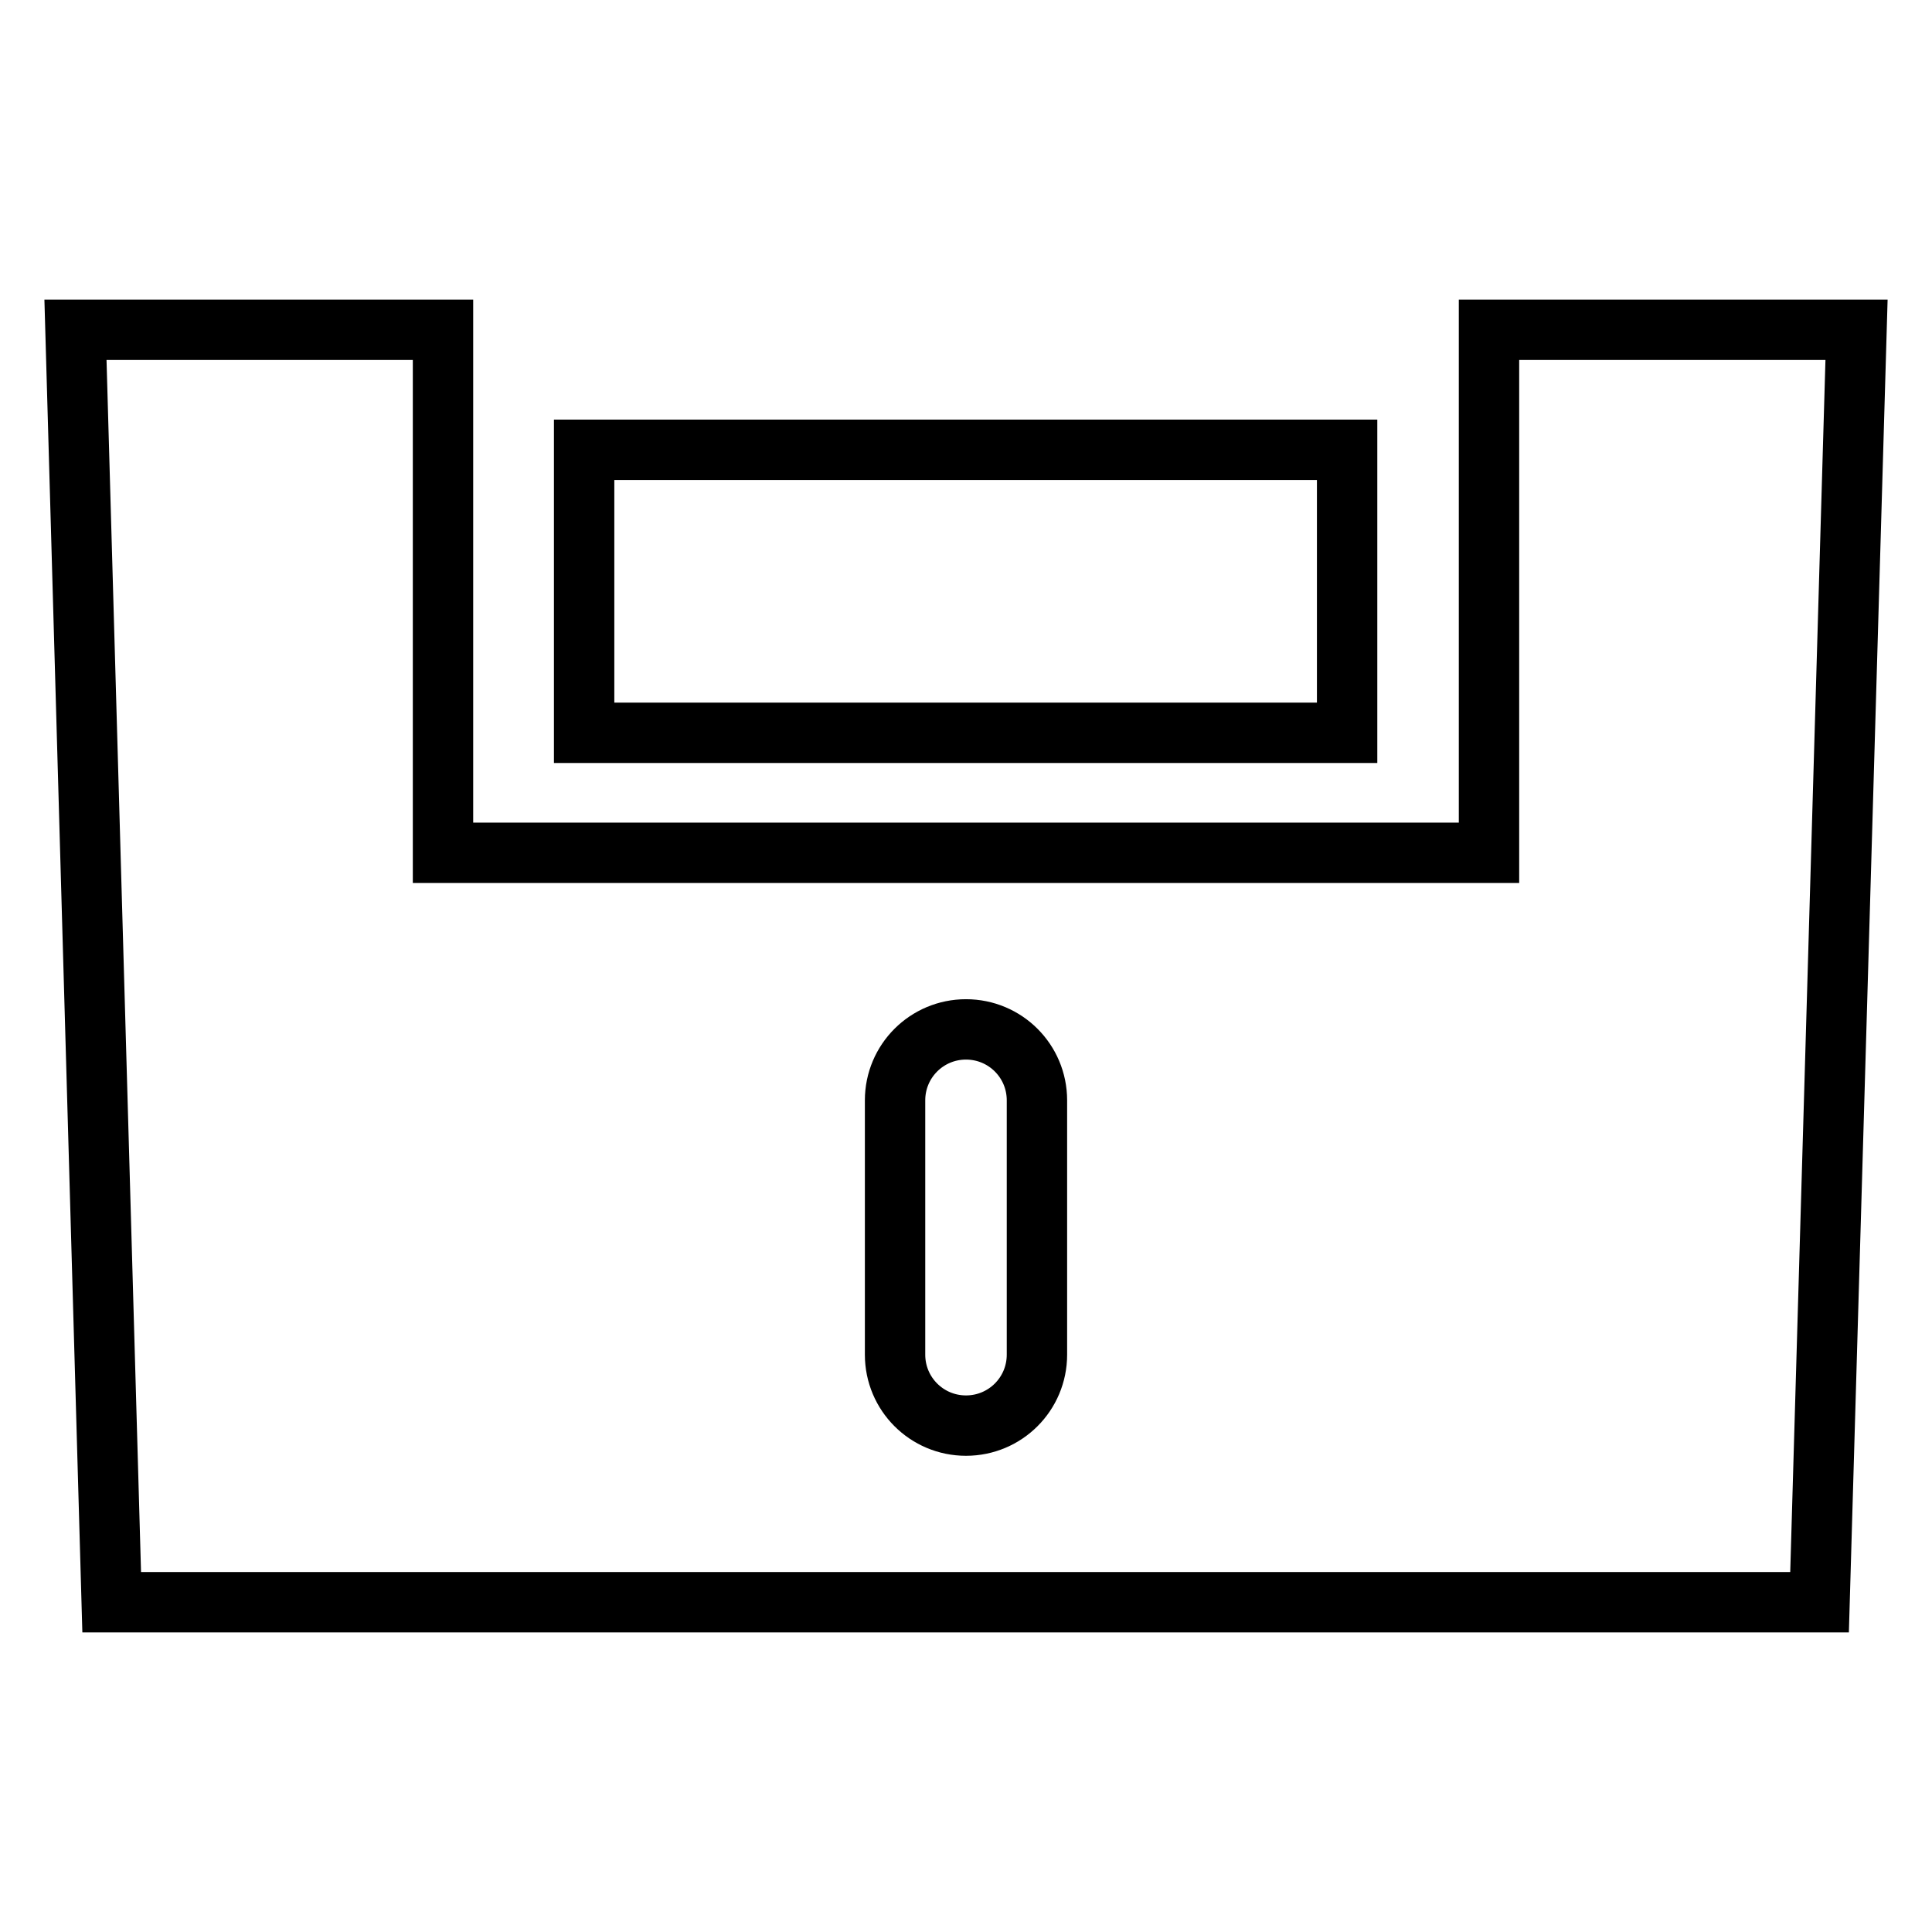
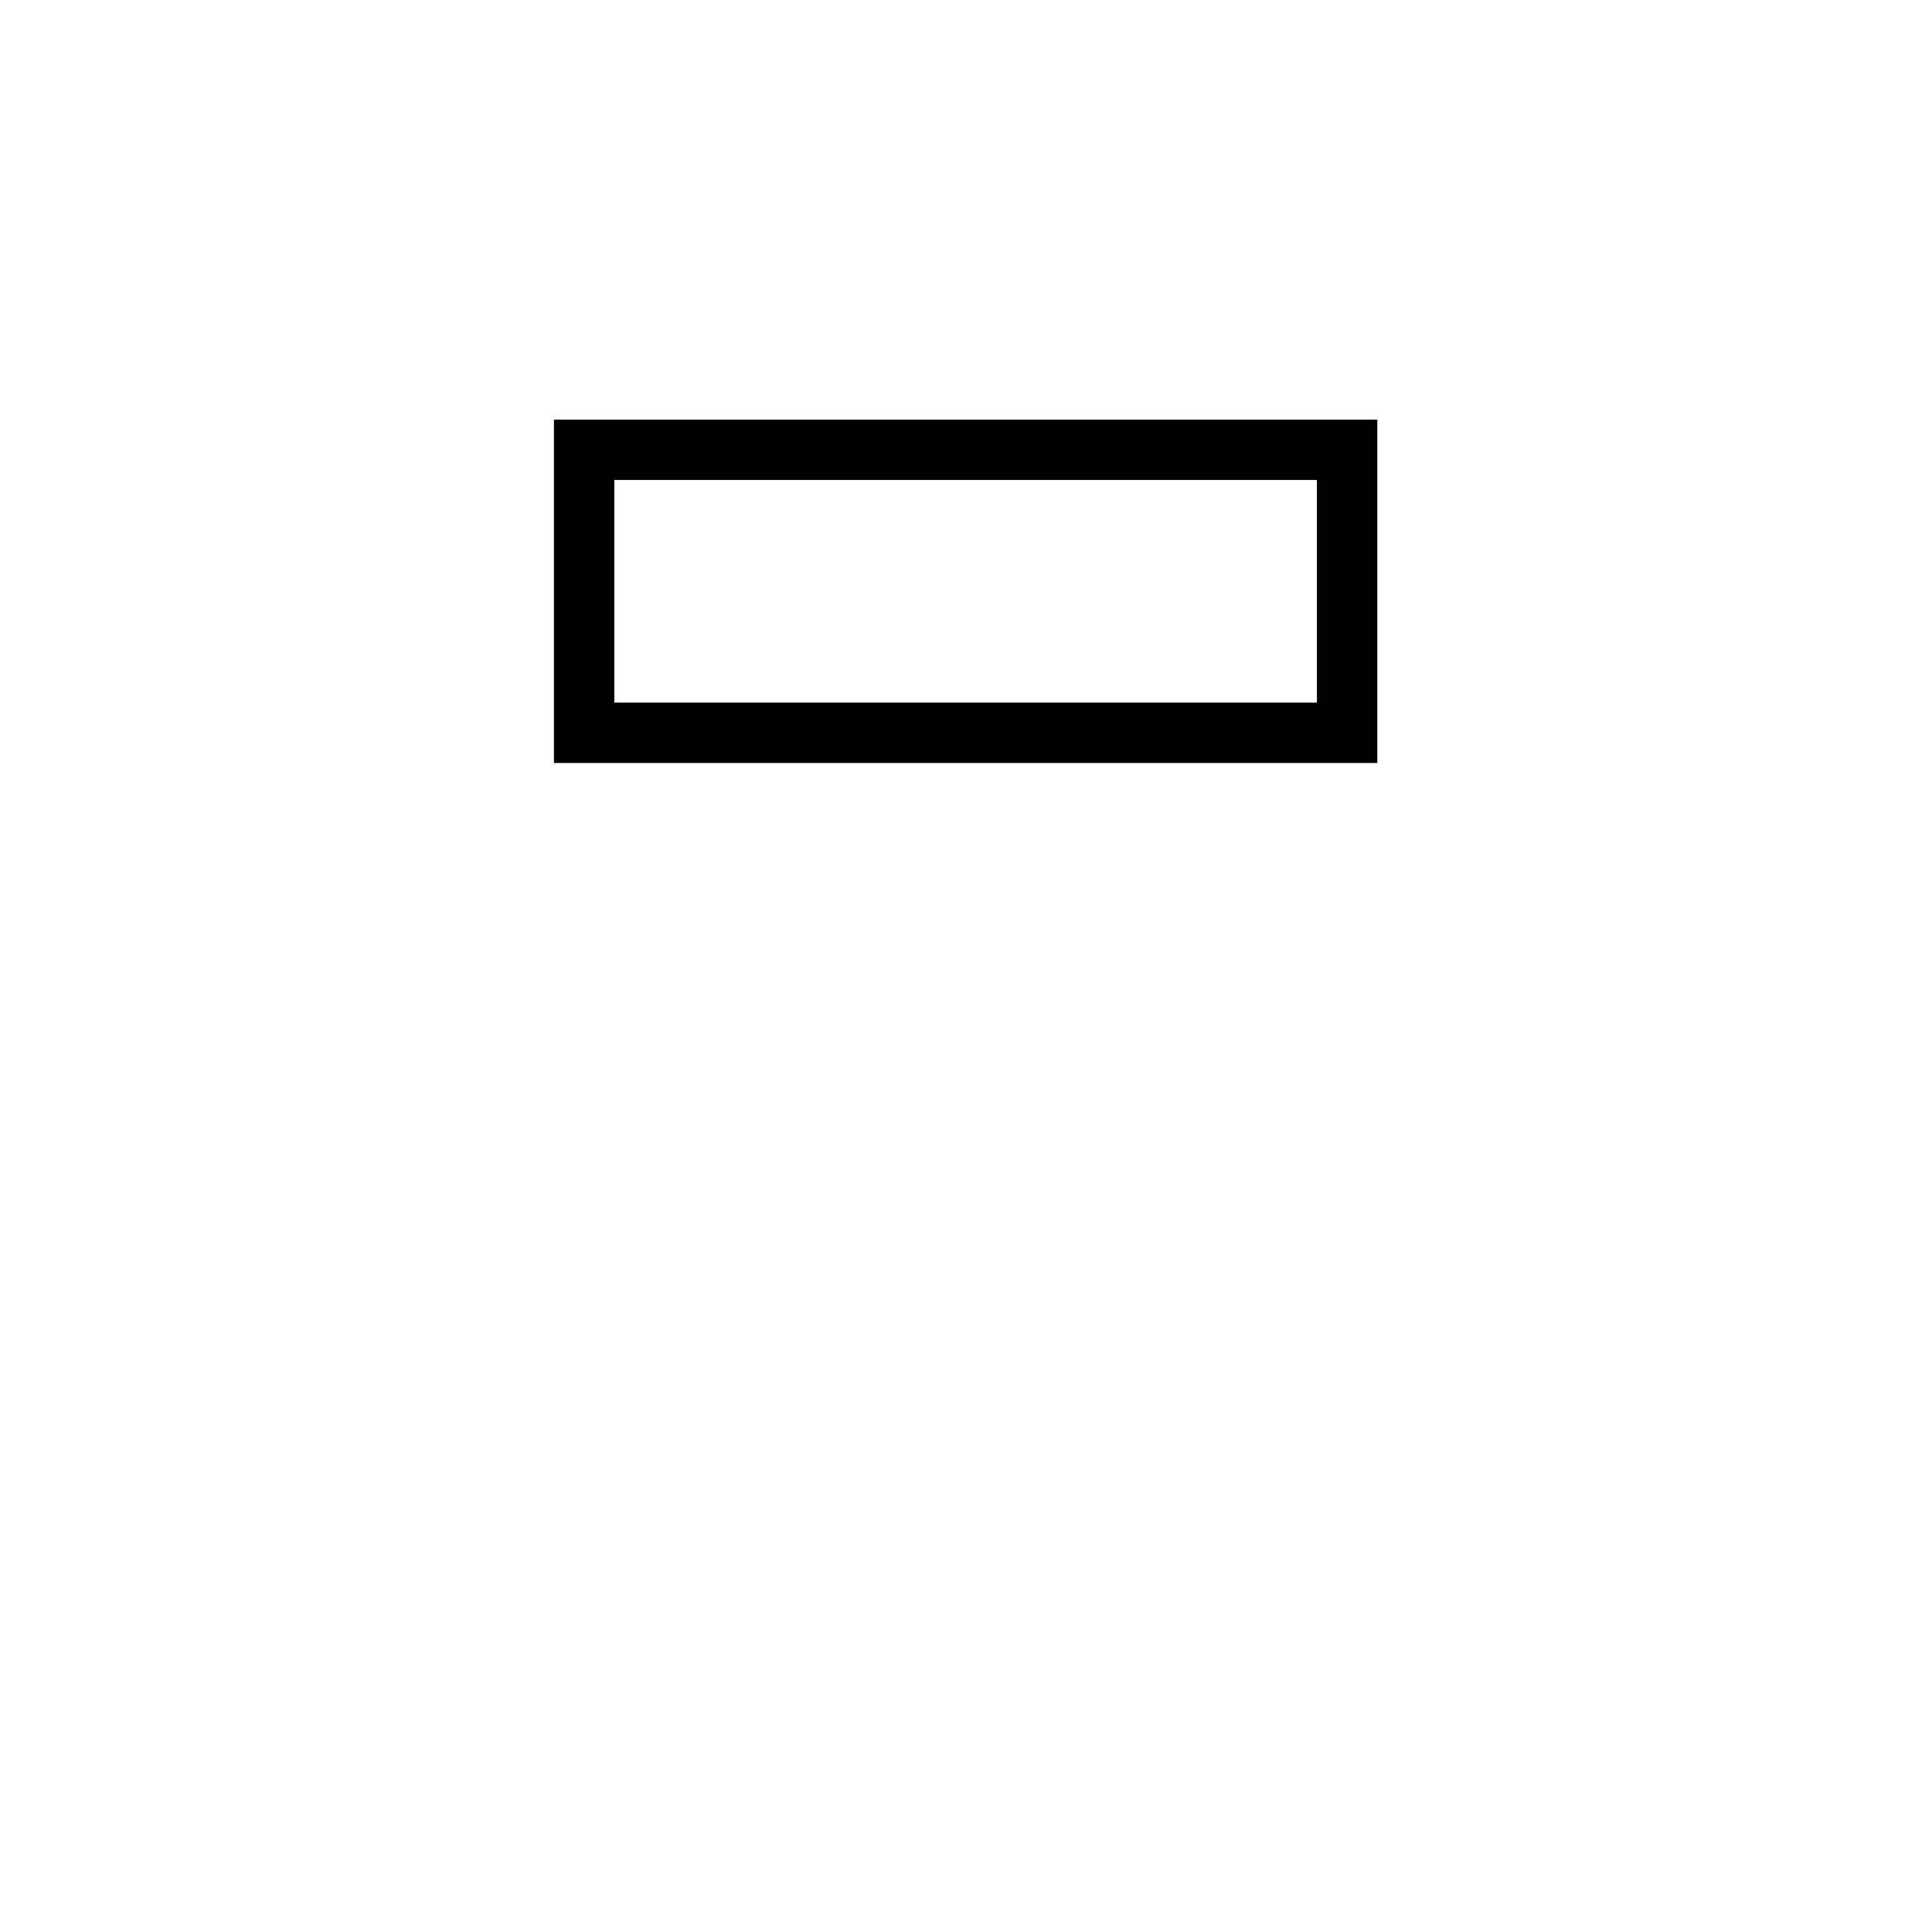
<svg xmlns="http://www.w3.org/2000/svg" version="1.1" x="0px" y="0px" viewBox="0 0 256 256" enable-background="new 0 0 256 256" xml:space="preserve">
  <g>
    <path stroke-width="8" fill-opacity="0" stroke="#000000" d="M178.6,59.6H77.4v37.5h101.1V59.6z" />
-     <path stroke-width="8" fill-opacity="0" stroke="#000000" d="M197.3,43.7V113H58.7V43.7H10l4.8,168.6h226.3L246,43.7H197.3z M137.4,179.5c0,5.2-4.2,9.4-9.4,9.4 c-5.2,0-9.4-4.2-9.4-9.4v-33.7c0-5.2,4.2-9.4,9.4-9.4c5.2,0,9.4,4.2,9.4,9.4V179.5z" />
  </g>
</svg>